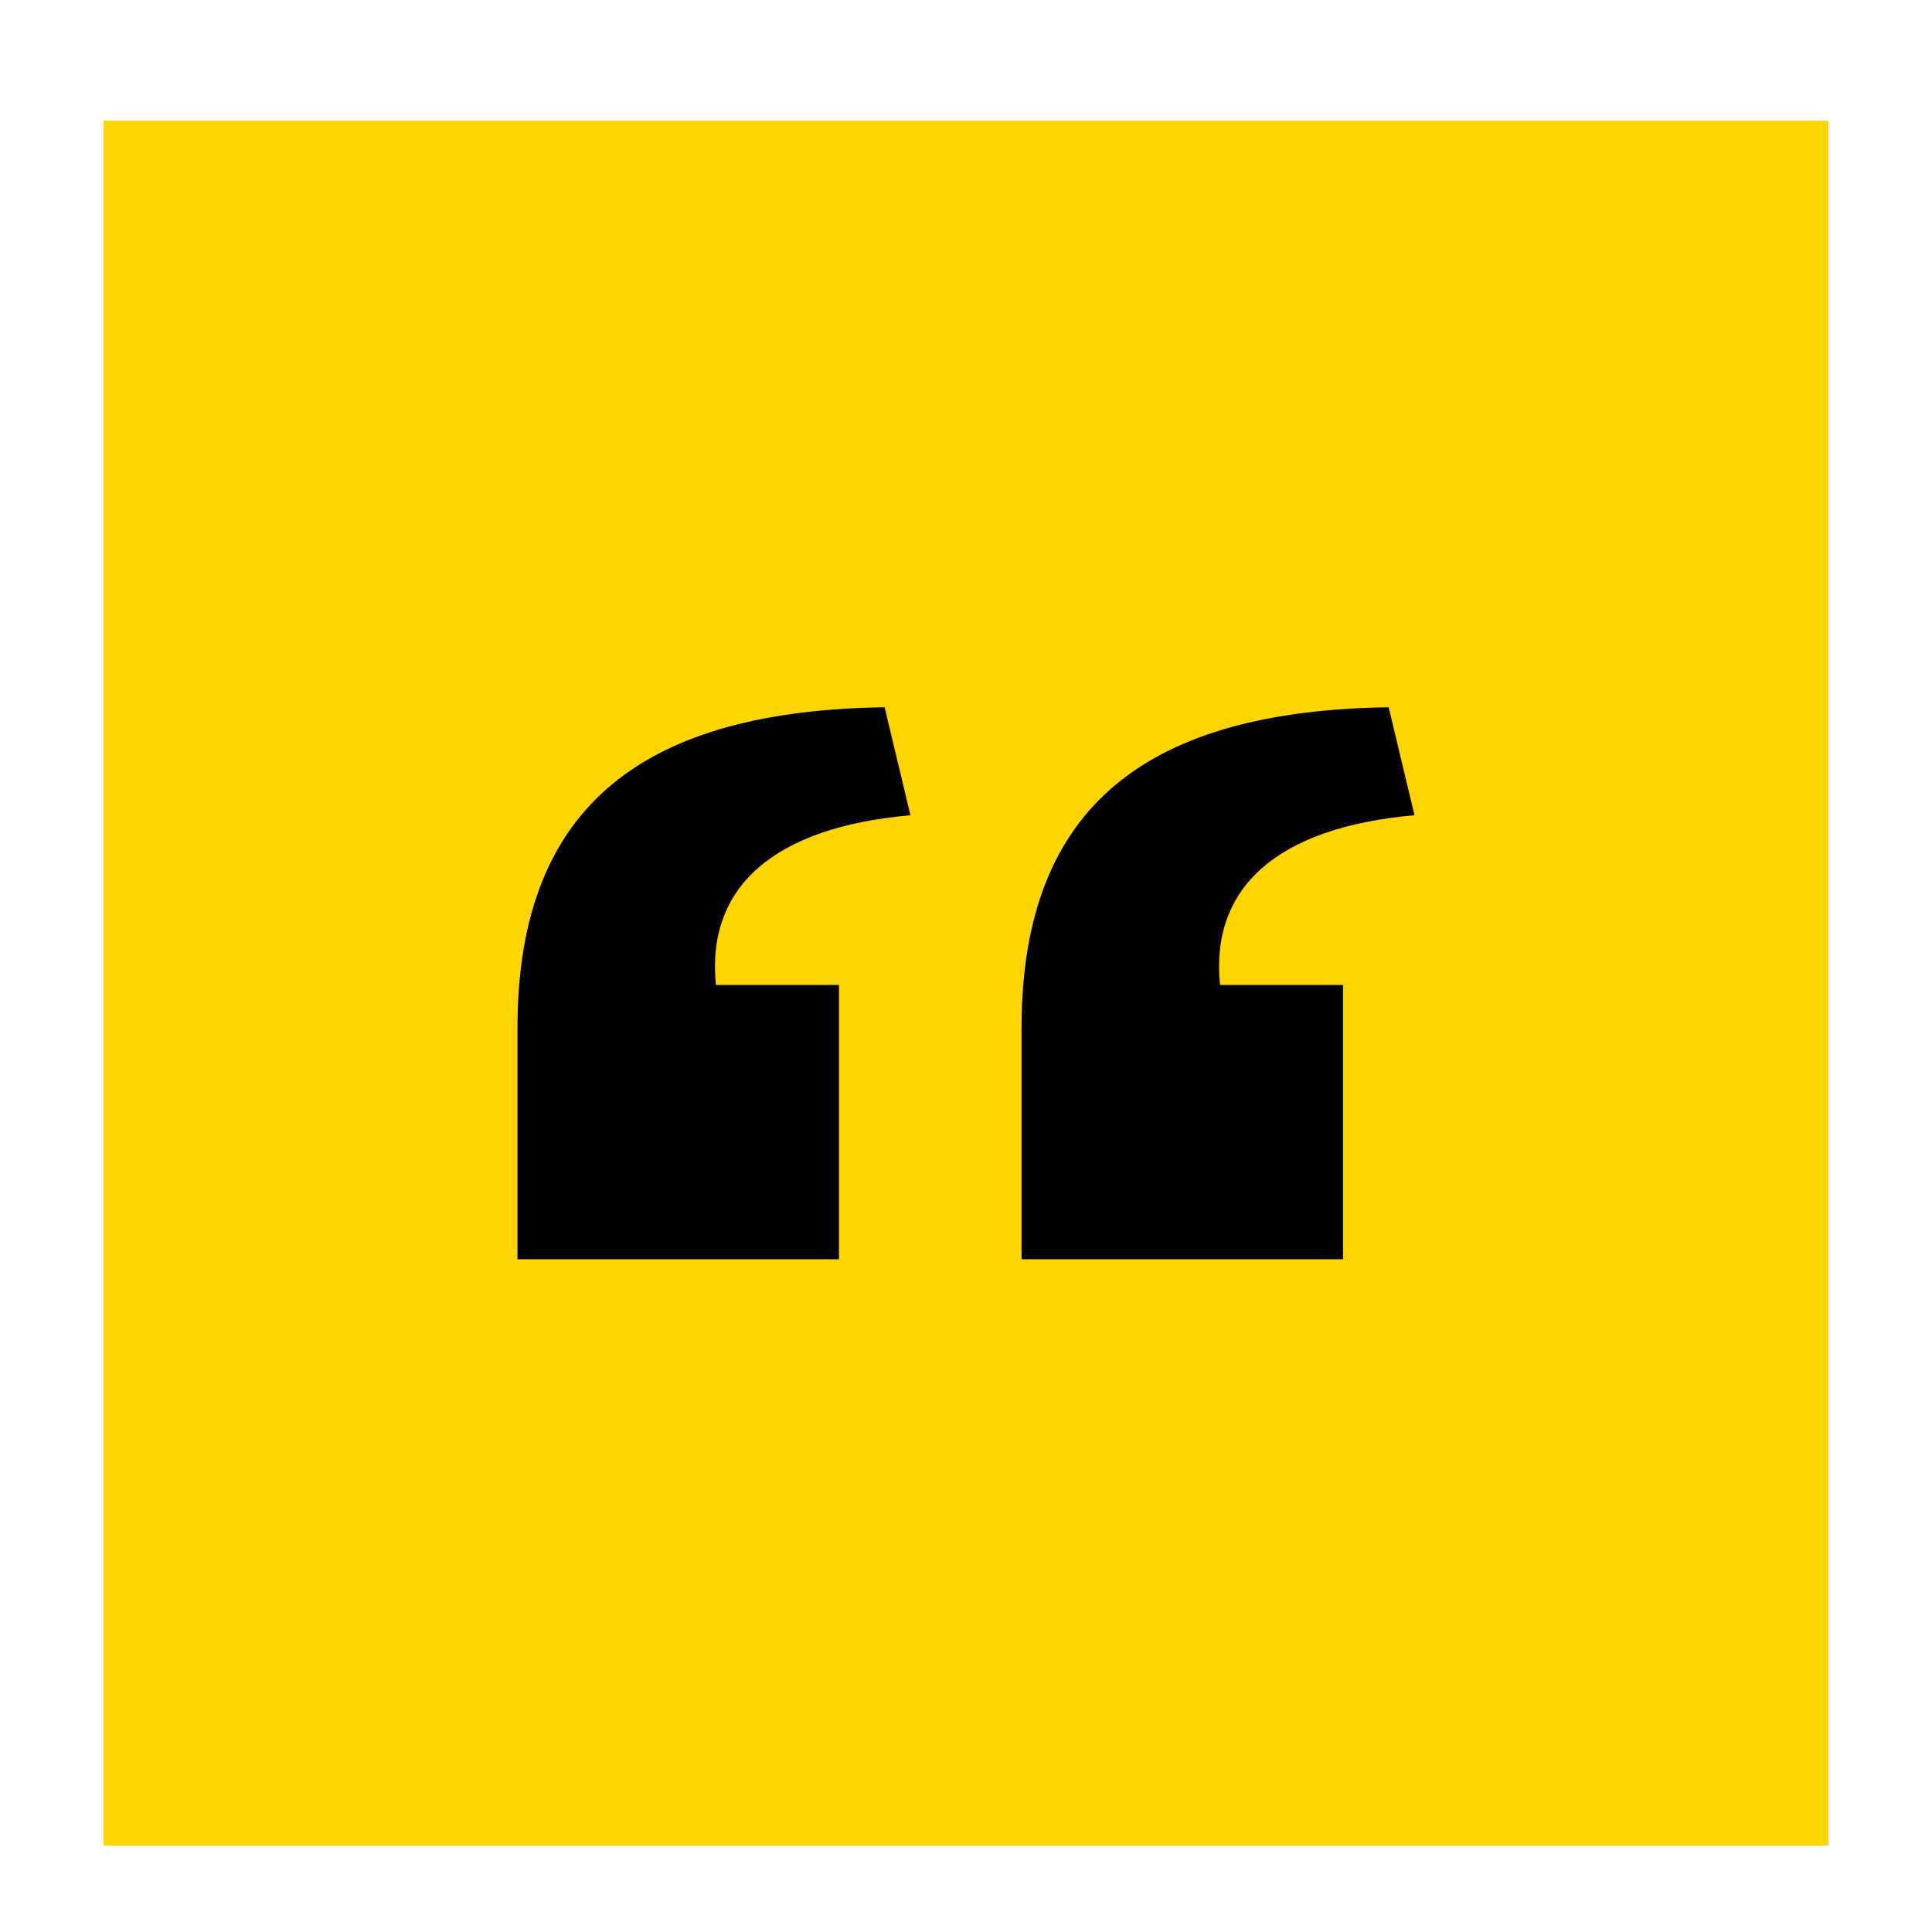
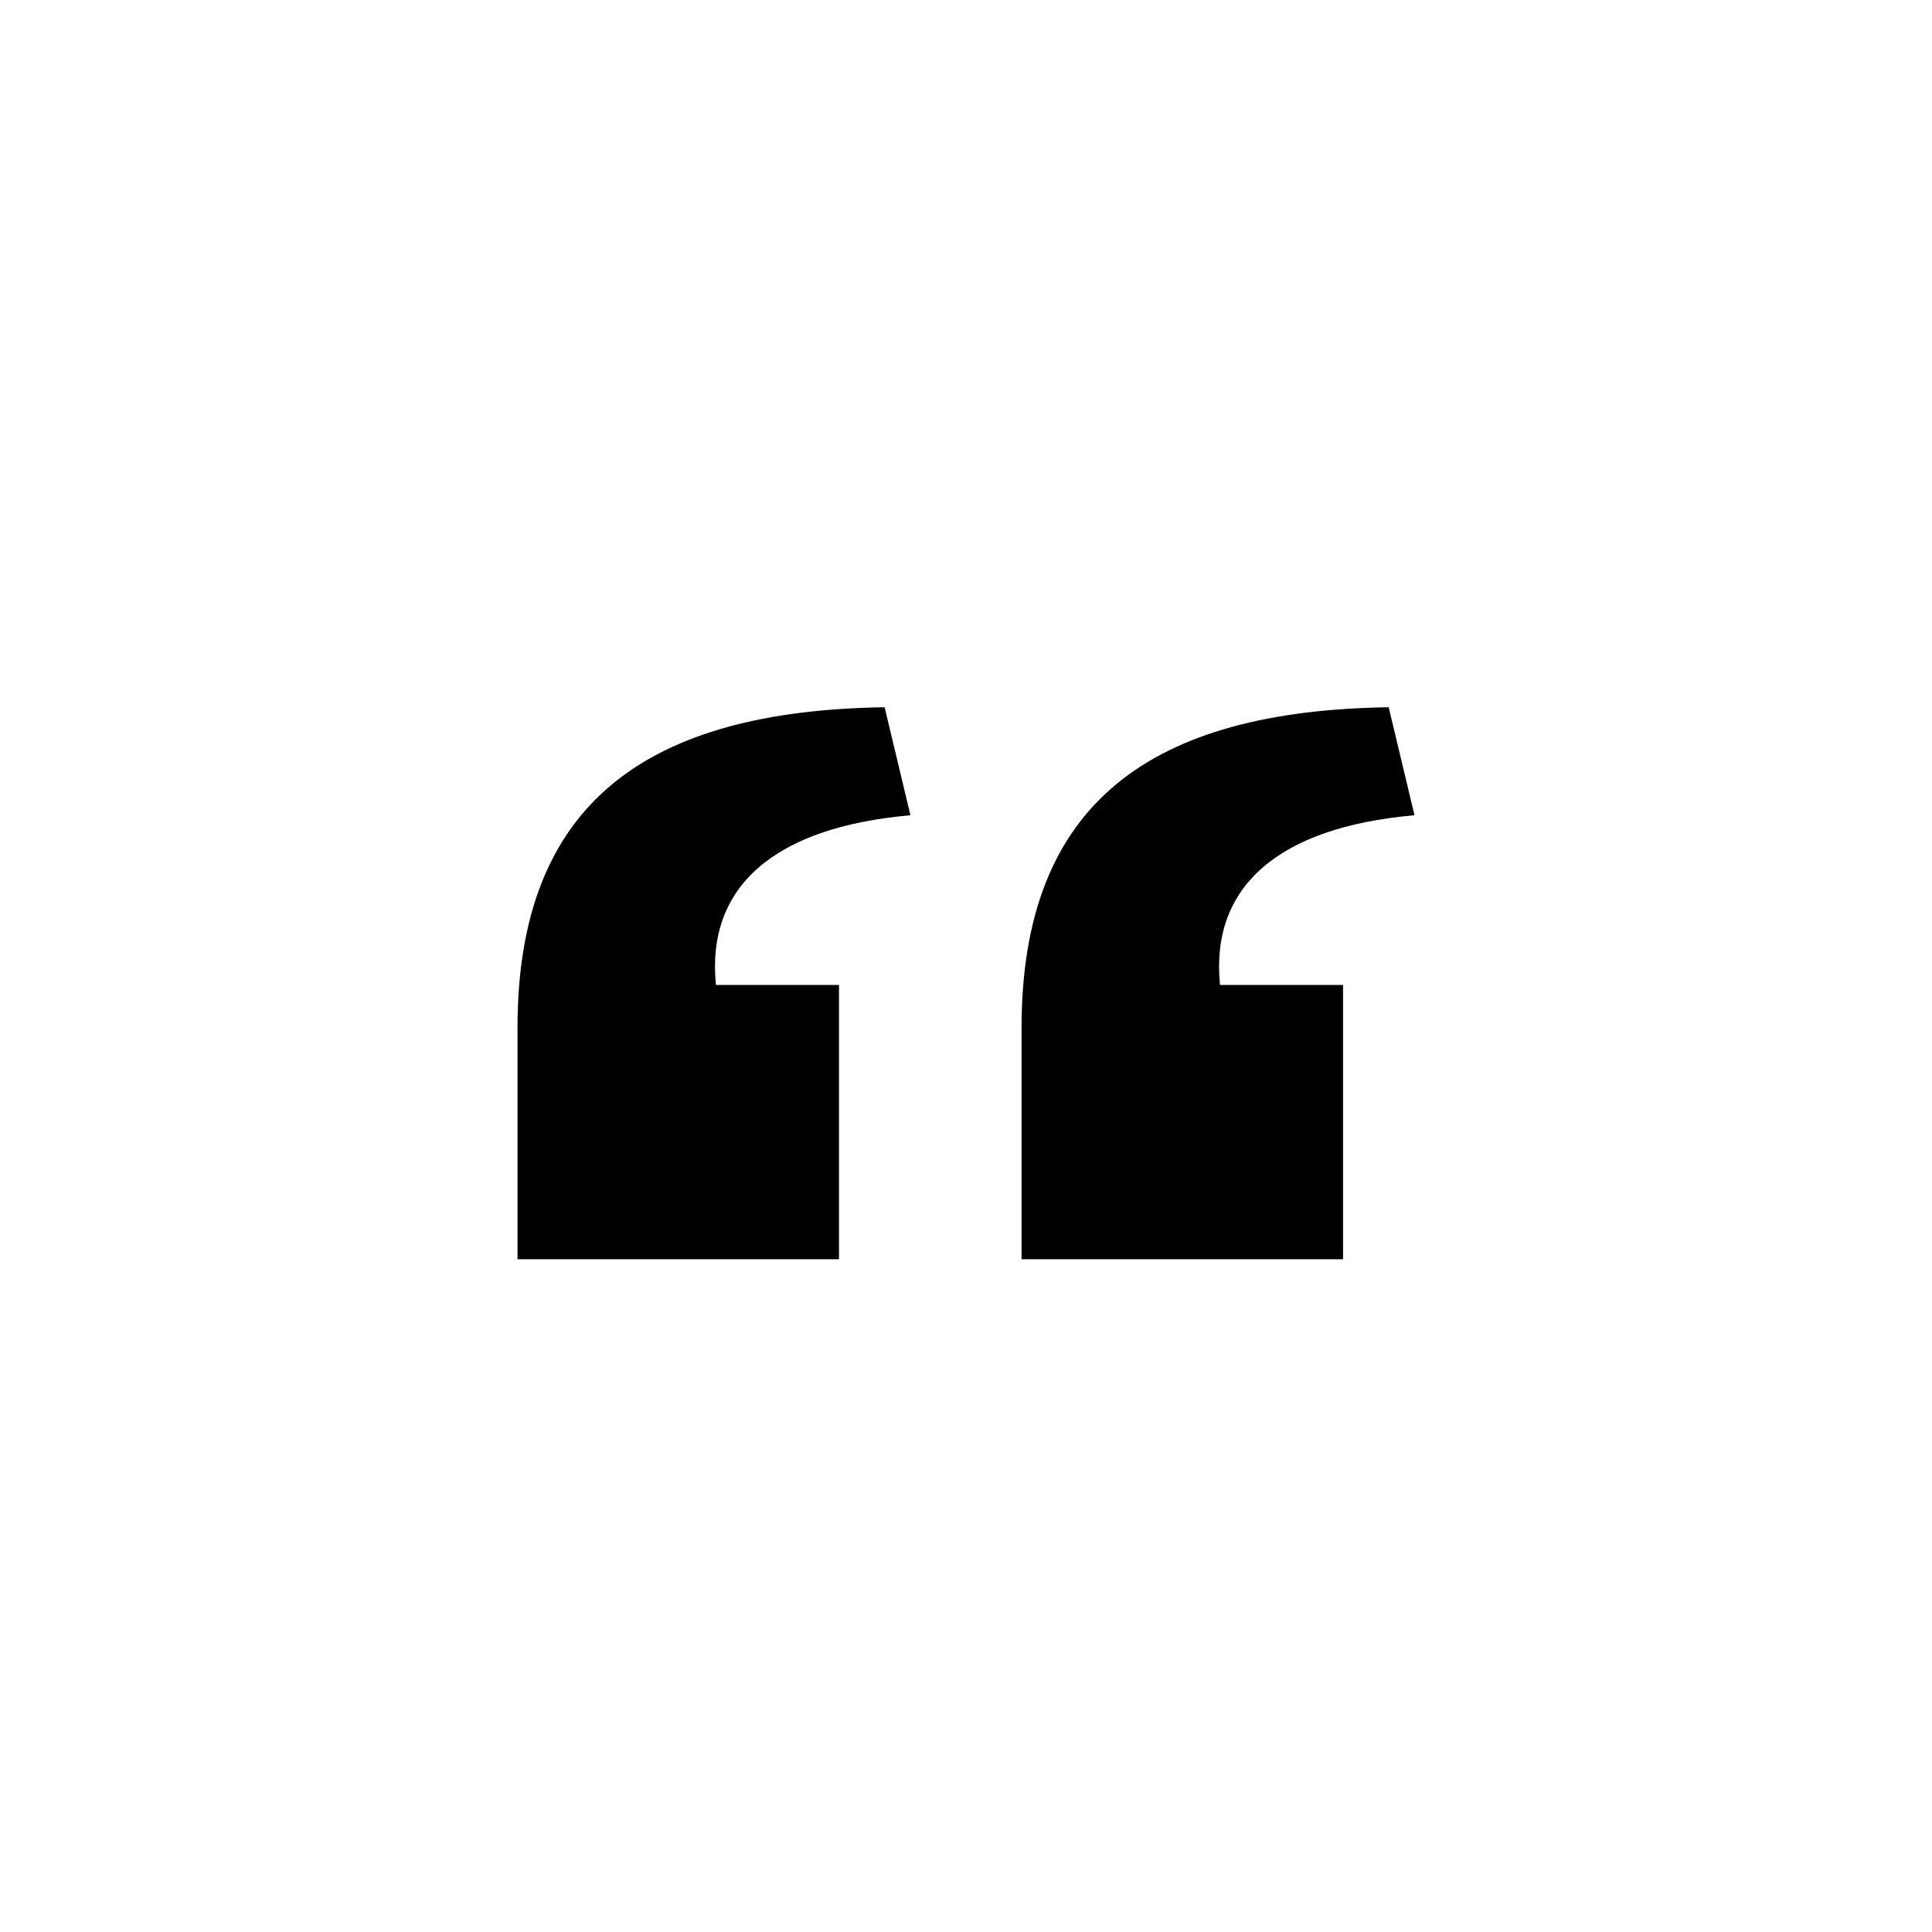
<svg xmlns="http://www.w3.org/2000/svg" width="112" height="112" viewBox="0 0 112 112" fill="none">
  <g filter="url(#filter0_dd_2995_9456)">
-     <path d="M6 5H106V105H6V5Z" fill="#FFD500" />
    <path d="M59.221 71H77.858V55.099H70.726C70.15 49.435 74.062 45.956 82 45.261L80.504 39C66.814 39.199 59.221 44.466 59.221 57.584V71ZM30 71H48.637V55.099H41.504C40.929 49.435 44.841 45.956 52.779 45.261L51.283 39C37.593 39.199 30 44.466 30 57.584V71Z" fill="black" />
  </g>
  <defs>
    <filter id="filter0_dd_2995_9456" x="0" y="0" width="112" height="112" filterUnits="userSpaceOnUse" color-interpolation-filters="sRGB">
      <feFlood flood-opacity="0" result="BackgroundImageFix" />
      <feColorMatrix in="SourceAlpha" type="matrix" values="0 0 0 0 0 0 0 0 0 0 0 0 0 0 0 0 0 0 127 0" result="hardAlpha" />
      <feOffset dy="1" />
      <feGaussianBlur stdDeviation="1" />
      <feColorMatrix type="matrix" values="0 0 0 0 0.063 0 0 0 0 0.094 0 0 0 0 0.157 0 0 0 0.06 0" />
      <feBlend mode="normal" in2="BackgroundImageFix" result="effect1_dropShadow_2995_9456" />
      <feColorMatrix in="SourceAlpha" type="matrix" values="0 0 0 0 0 0 0 0 0 0 0 0 0 0 0 0 0 0 127 0" result="hardAlpha" />
      <feOffset dy="1" />
      <feGaussianBlur stdDeviation="3" />
      <feColorMatrix type="matrix" values="0 0 0 0 0.063 0 0 0 0 0.094 0 0 0 0 0.157 0 0 0 0.1 0" />
      <feBlend mode="normal" in2="effect1_dropShadow_2995_9456" result="effect2_dropShadow_2995_9456" />
      <feBlend mode="normal" in="SourceGraphic" in2="effect2_dropShadow_2995_9456" result="shape" />
    </filter>
  </defs>
</svg>